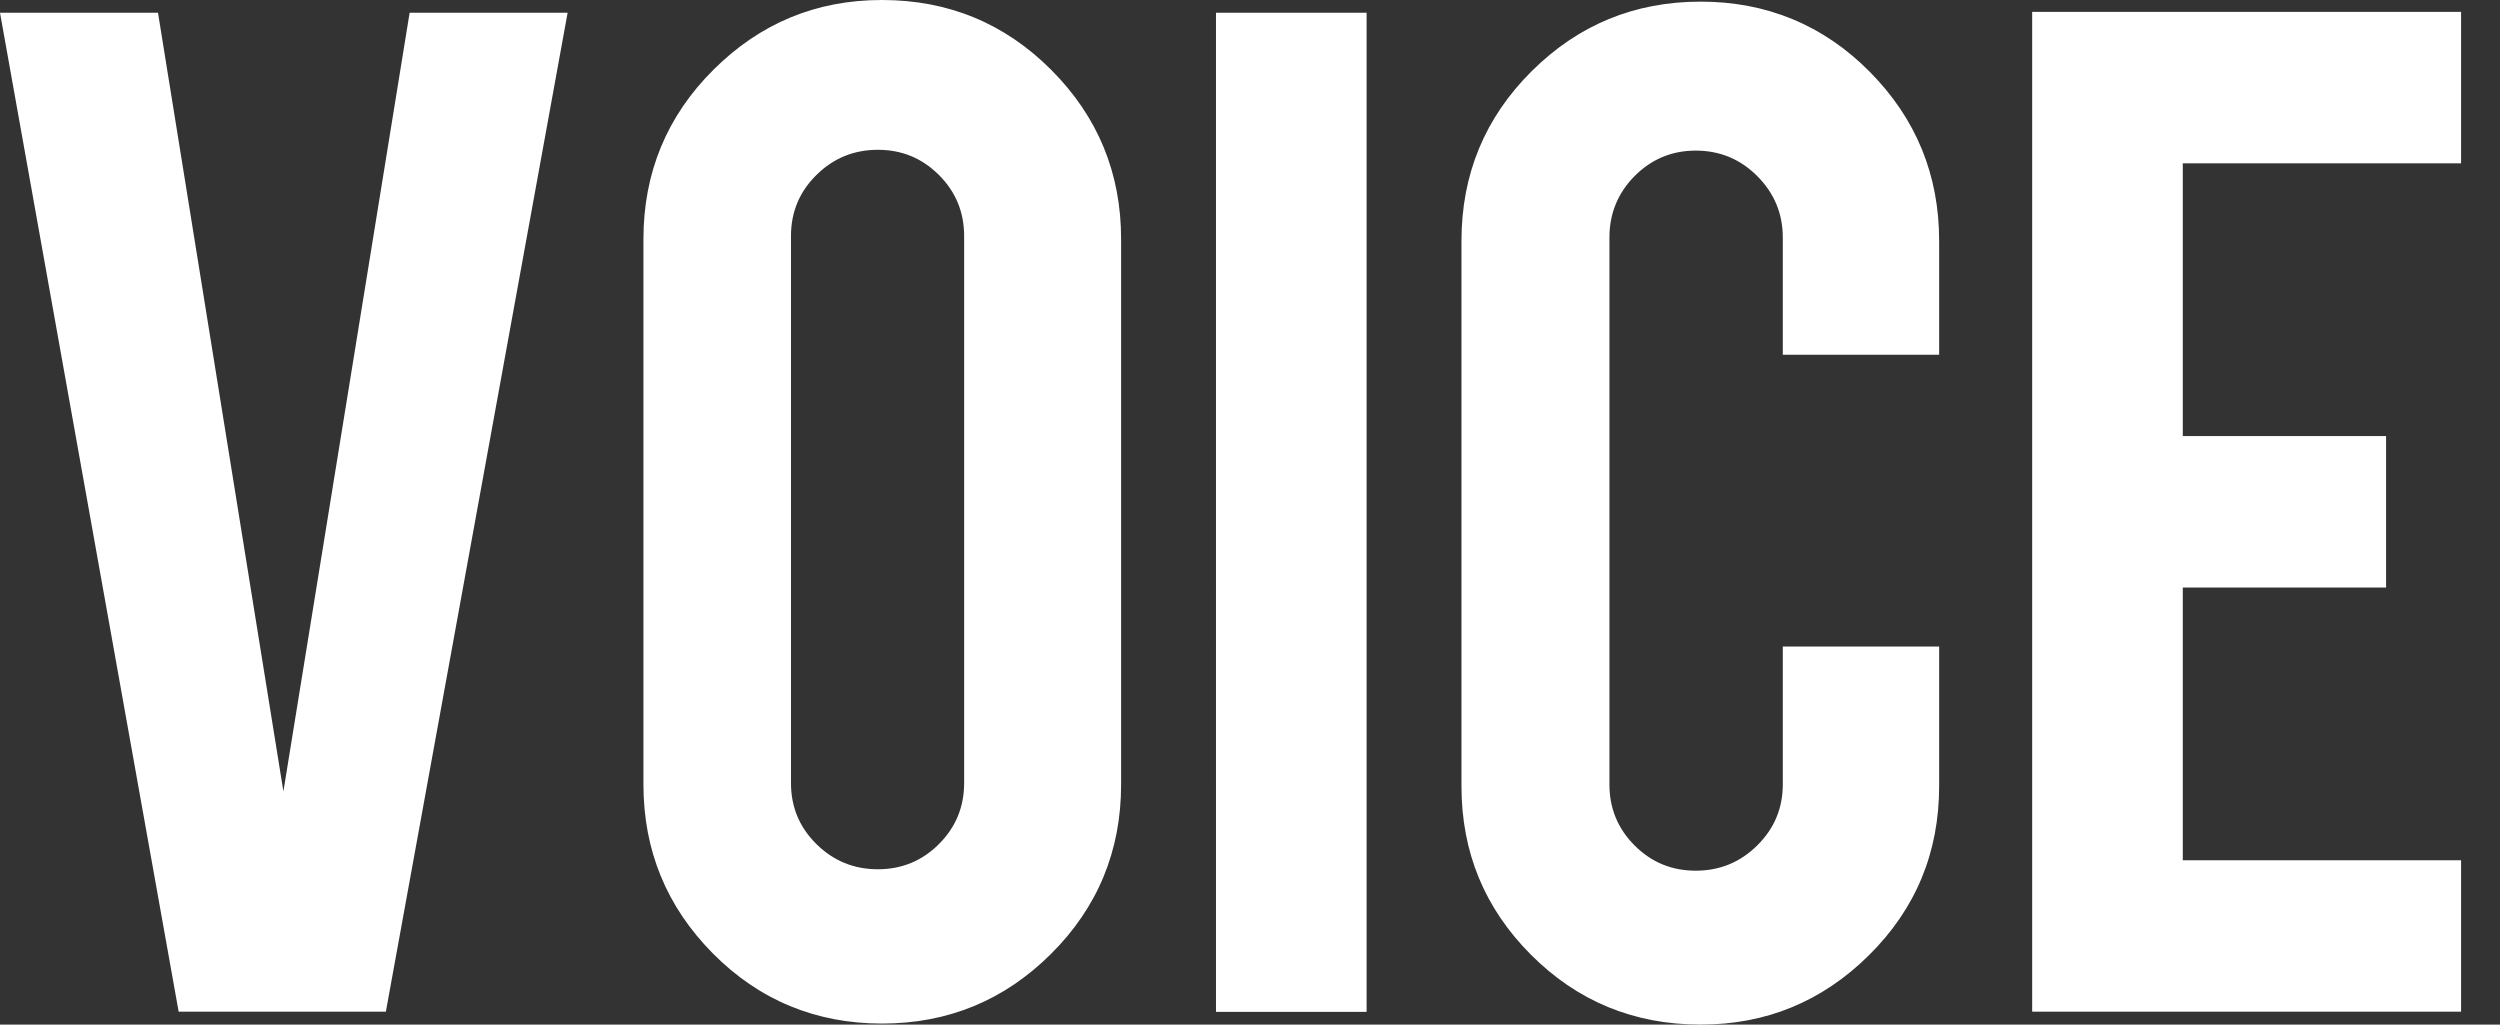
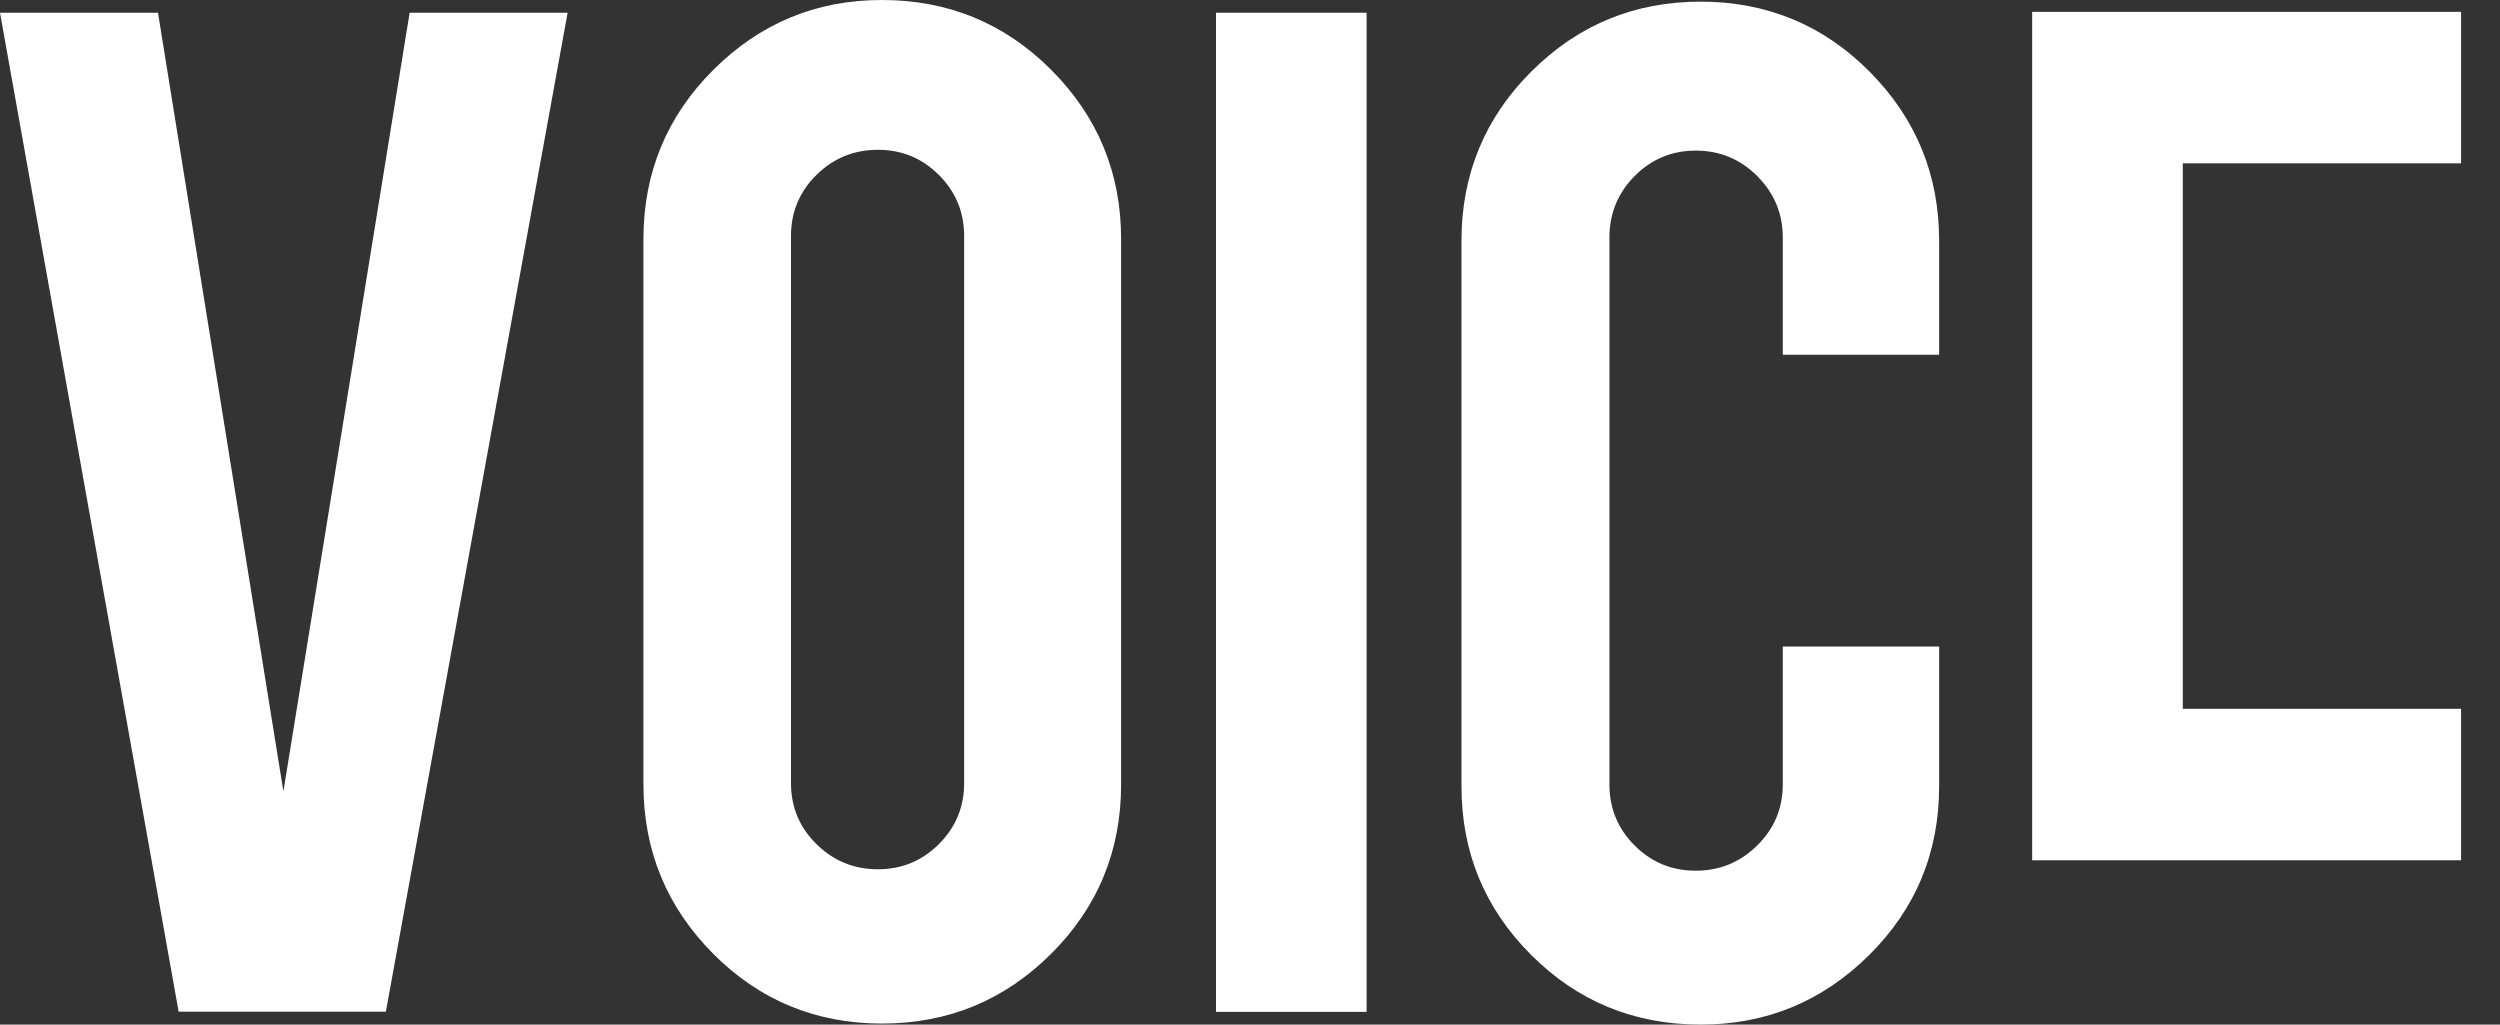
<svg xmlns="http://www.w3.org/2000/svg" width="122" height="50" viewBox="0 0 122 50">
  <rect x="0" y="0" width="122" height="50" fill="#333333" stroke="none" />
  <defs>
    <style>.b{fill:#fff;stroke-width:0px;}</style>
  </defs>
-   <path class="b" d="m8.72,49.38L0,.62h7.71l6.12,38L19.99.62h7.71l-8.87,48.75h-10.12ZM43.04,0c3.24,0,6,1.14,8.27,3.42,2.27,2.28,3.4,5.03,3.4,8.25v26.61c0,3.24-1.14,6-3.42,8.27-2.28,2.27-5.03,3.4-8.25,3.4s-5.99-1.14-8.25-3.42c-2.26-2.28-3.39-5.03-3.39-8.25V11.67c0-3.24,1.14-6,3.42-8.27,2.28-2.27,5.02-3.4,8.21-3.4Zm4.01,11.52c0-1.17-.41-2.16-1.23-2.98-.82-.82-1.81-1.23-2.98-1.23s-2.17.41-3,1.23c-.83.82-1.24,1.81-1.24,2.98v26.69c0,1.17.41,2.16,1.24,2.98.83.82,1.83,1.23,3,1.23s2.16-.41,2.98-1.23c.82-.82,1.23-1.81,1.23-2.98V11.52Zm19.64,37.86h-7.35V.62h7.35v48.75Zm16.3.62c-3.24,0-6-1.13-8.27-3.4-2.27-2.27-3.4-5.01-3.4-8.23V11.75c0-3.24,1.14-6,3.42-8.27,2.28-2.27,5.03-3.4,8.25-3.4s5.99,1.14,8.25,3.42c2.26,2.28,3.39,5.03,3.39,8.25v5.56h-7.63v-5.72c0-1.17-.42-2.17-1.25-3-.83-.83-1.83-1.24-3-1.24s-2.16.42-2.98,1.24c-.82.83-1.23,1.83-1.23,3v26.69c0,1.17.41,2.16,1.23,2.98.82.82,1.81,1.23,2.98,1.23s2.17-.41,3-1.23c.83-.82,1.25-1.81,1.25-2.98v-6.73h7.63v6.81c0,3.24-1.14,5.99-3.42,8.25-2.28,2.26-5.02,3.39-8.21,3.39Zm16.18-.62V.58h20.93v7.39h-13.58v13.31h9.92v7.39h-9.92v13.31h13.58v7.39h-20.93Z" />
+   <path class="b" d="m8.72,49.38L0,.62h7.71l6.12,38L19.99.62h7.71l-8.87,48.75h-10.12ZM43.04,0c3.24,0,6,1.14,8.27,3.42,2.27,2.28,3.4,5.03,3.4,8.25v26.61c0,3.24-1.14,6-3.42,8.27-2.28,2.27-5.03,3.4-8.25,3.4s-5.99-1.14-8.25-3.42c-2.26-2.28-3.39-5.03-3.39-8.25V11.67c0-3.24,1.14-6,3.42-8.27,2.28-2.27,5.02-3.4,8.21-3.4Zm4.01,11.52c0-1.17-.41-2.16-1.23-2.98-.82-.82-1.81-1.23-2.98-1.23s-2.17.41-3,1.23c-.83.82-1.24,1.81-1.24,2.98v26.69c0,1.17.41,2.16,1.24,2.98.83.82,1.83,1.23,3,1.23s2.16-.41,2.98-1.23c.82-.82,1.23-1.81,1.23-2.98V11.52Zm19.64,37.86h-7.35V.62h7.35v48.75Zm16.3.62c-3.24,0-6-1.13-8.27-3.4-2.27-2.27-3.4-5.01-3.4-8.23V11.75c0-3.24,1.14-6,3.42-8.27,2.28-2.27,5.03-3.4,8.25-3.4s5.99,1.14,8.25,3.42c2.26,2.28,3.39,5.03,3.39,8.25v5.56h-7.63v-5.72c0-1.17-.42-2.17-1.25-3-.83-.83-1.83-1.24-3-1.24s-2.16.42-2.98,1.24c-.82.83-1.23,1.83-1.23,3v26.69c0,1.17.41,2.16,1.23,2.98.82.82,1.81,1.23,2.98,1.23s2.17-.41,3-1.23c.83-.82,1.25-1.81,1.25-2.98v-6.73h7.63v6.81c0,3.24-1.14,5.99-3.42,8.25-2.28,2.26-5.02,3.39-8.21,3.39Zm16.18-.62V.58h20.93v7.39h-13.58v13.31h9.92h-9.92v13.31h13.58v7.39h-20.93Z" />
</svg>